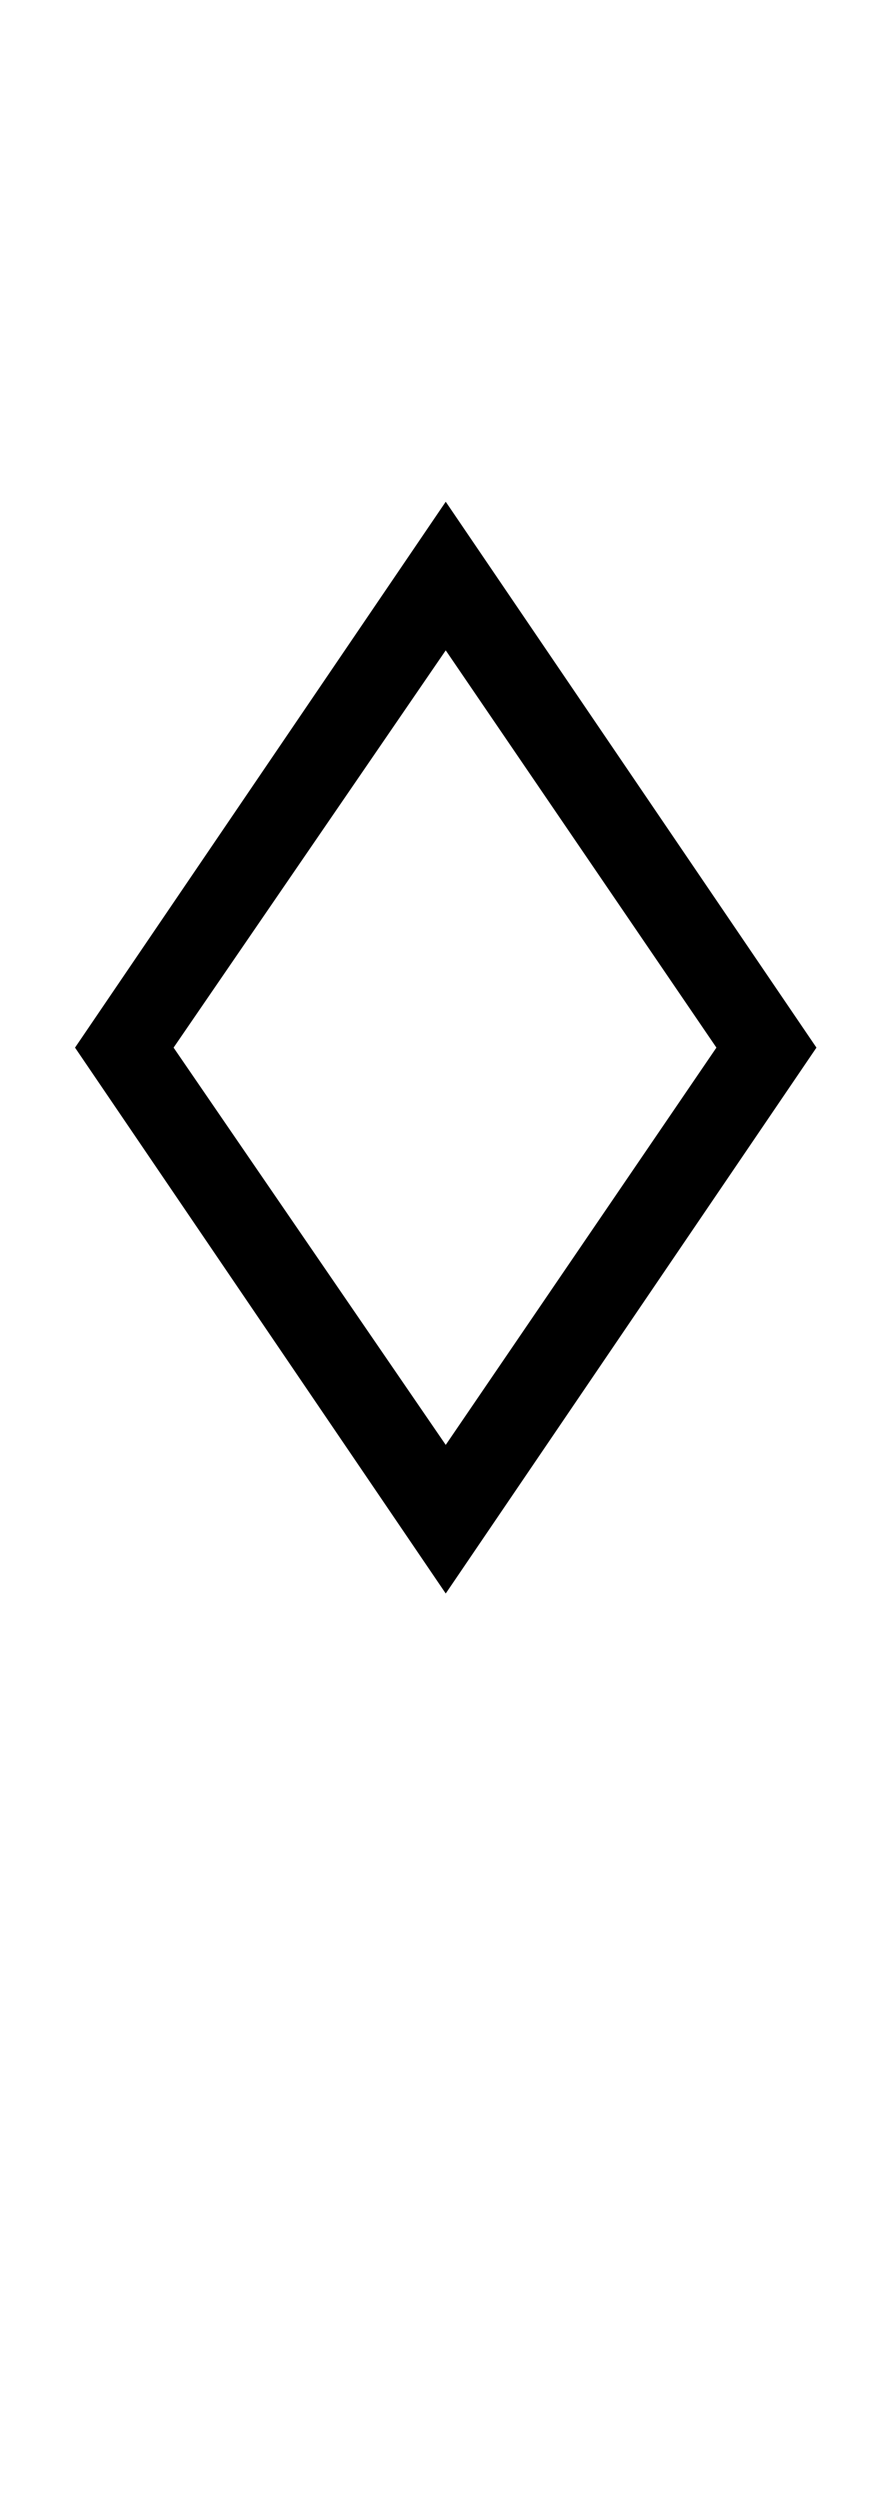
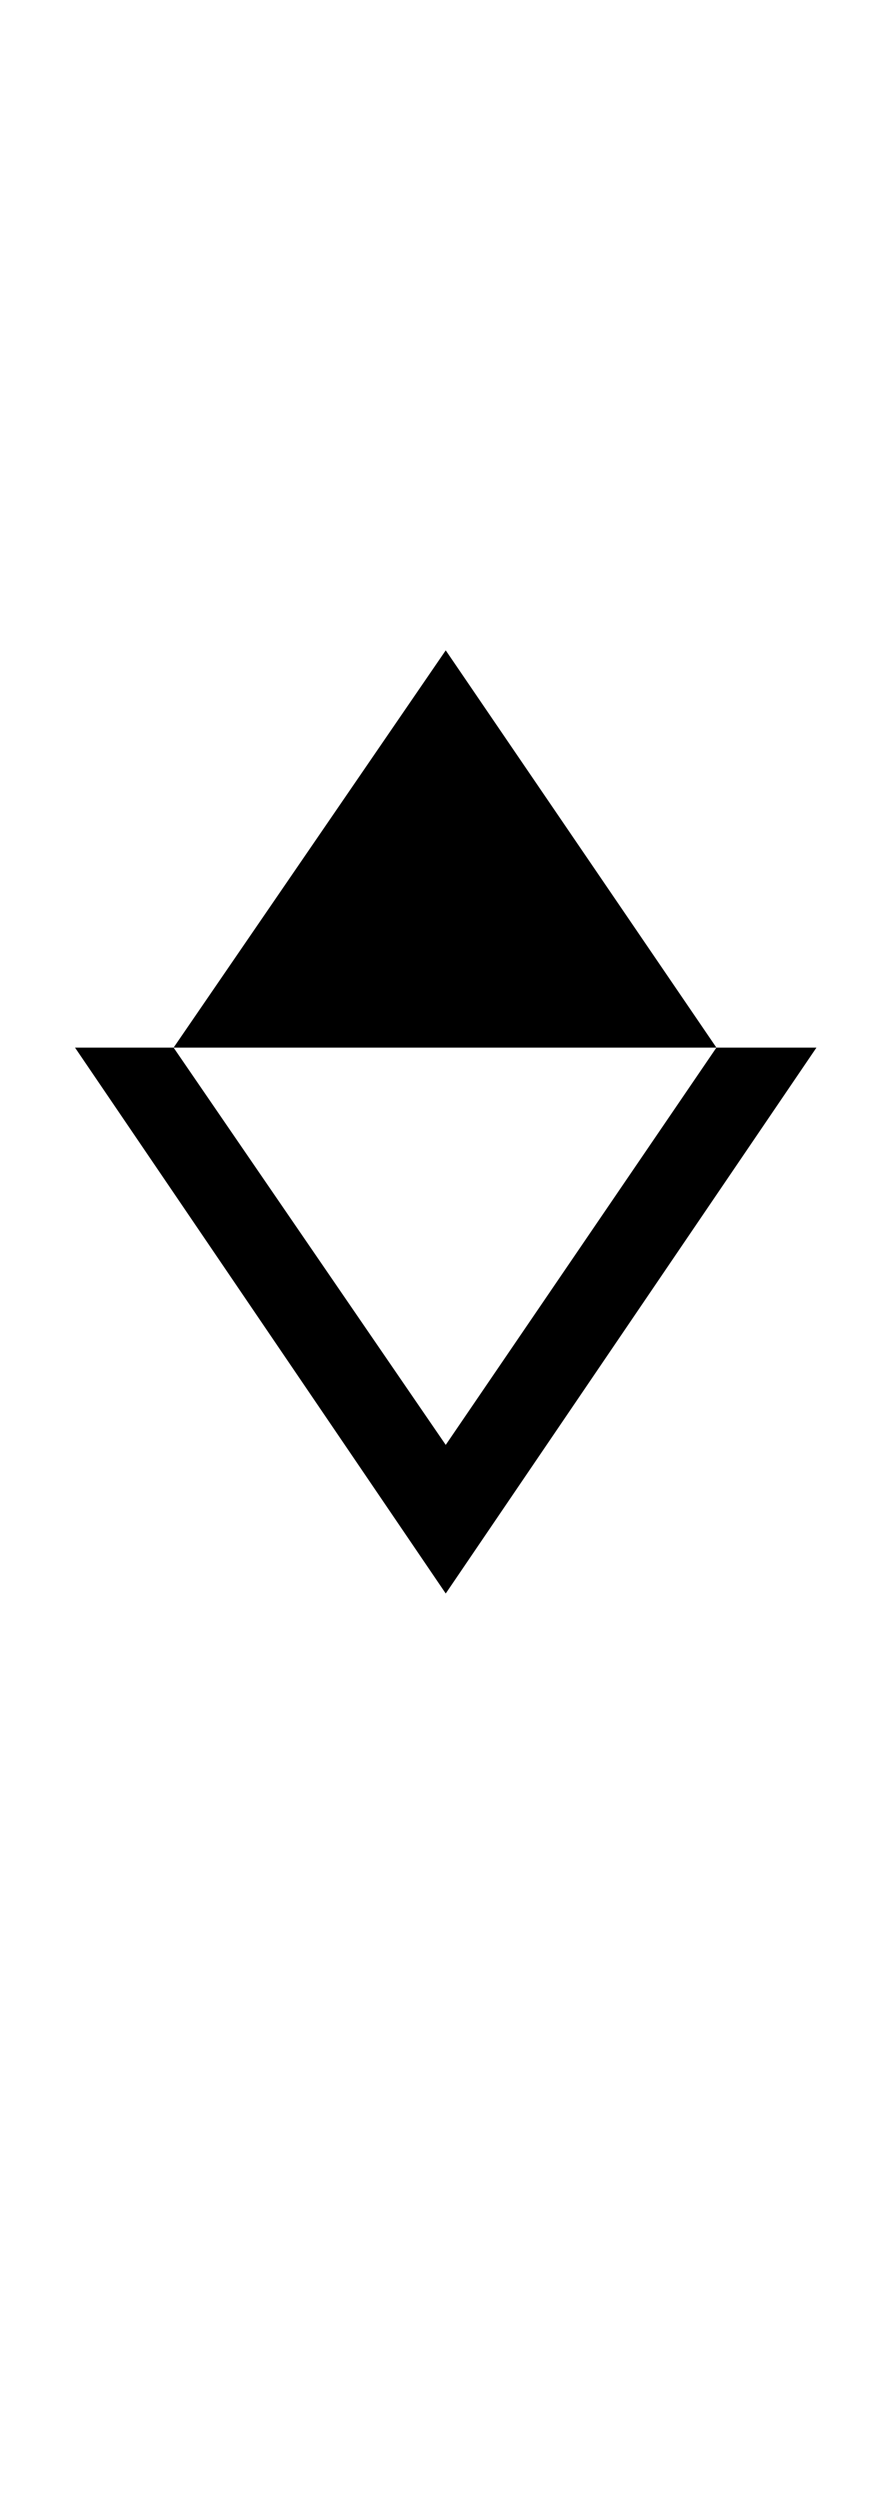
<svg xmlns="http://www.w3.org/2000/svg" width="121" height="339.8">
-   <path fill="black" d="M111 142.40L60.60 216.60L10.20 142.40L60.60 68.20L111 142.40ZM23.60 142.40L60.60 196.40L97.40 142.40L60.60 88.40L23.60 142.40Z" />
+   <path fill="black" d="M111 142.40L60.60 216.60L10.20 142.40L111 142.40ZM23.60 142.40L60.60 196.40L97.40 142.40L60.60 88.40L23.60 142.40Z" />
</svg>